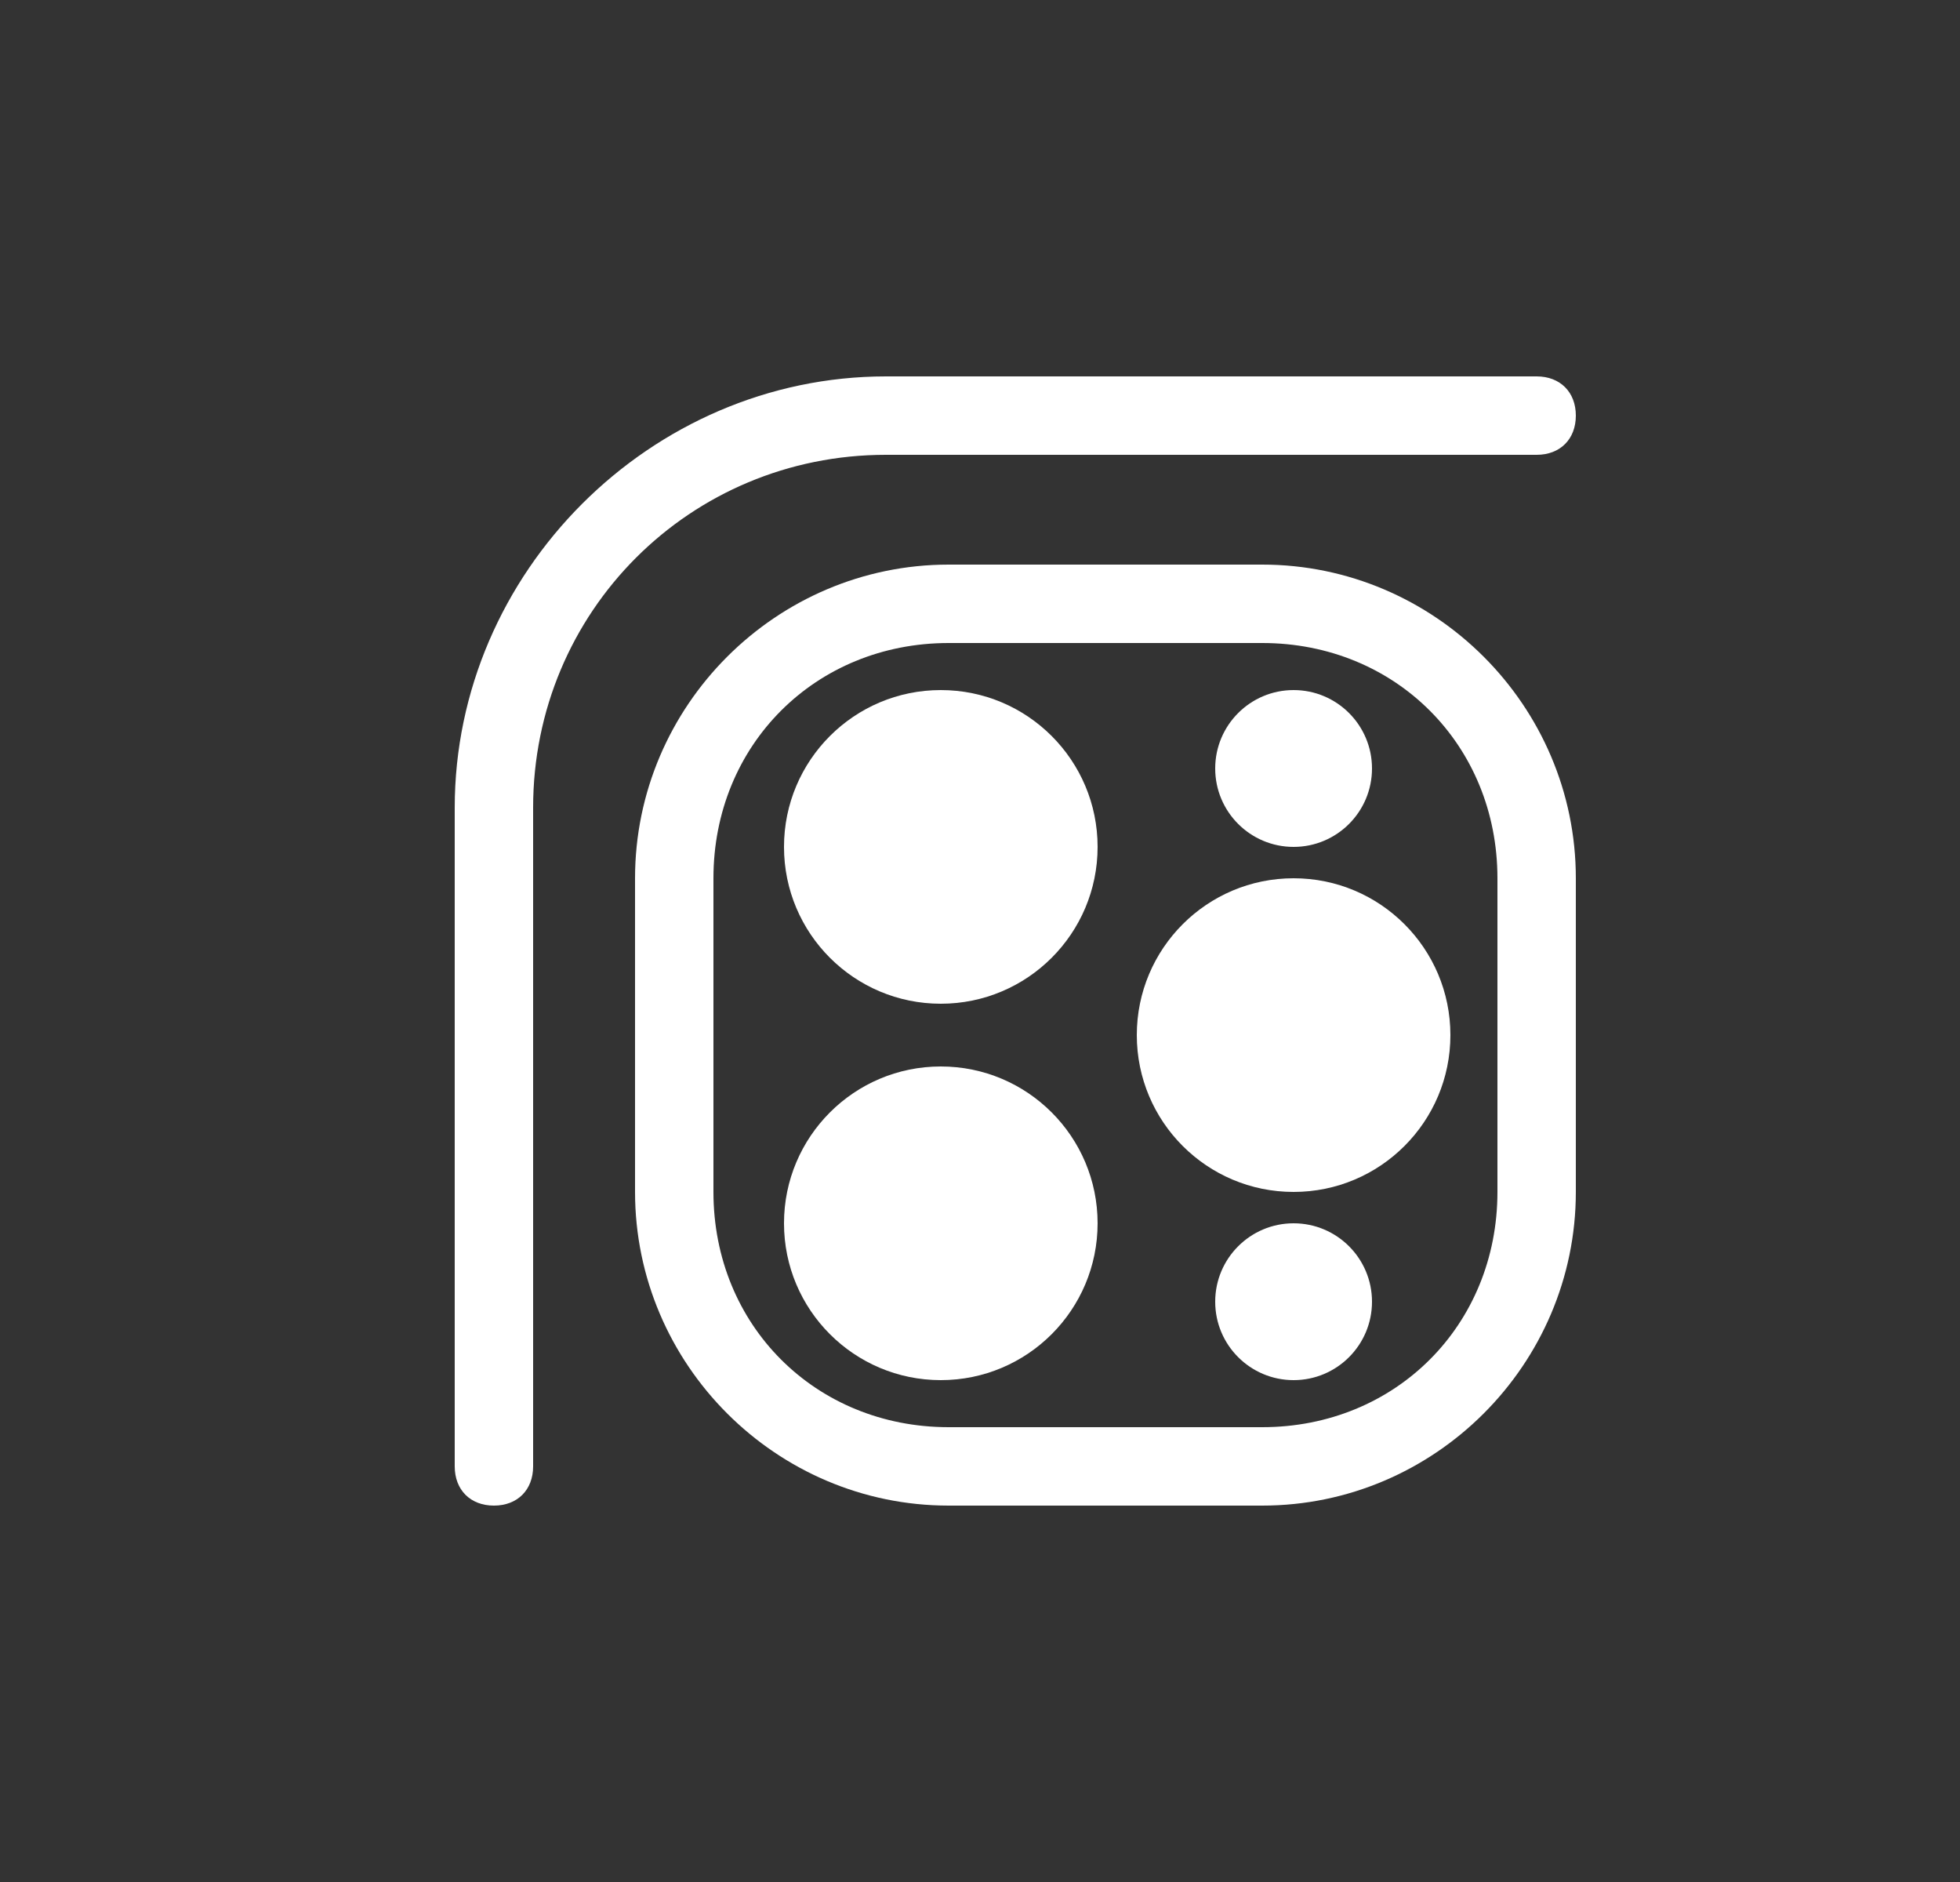
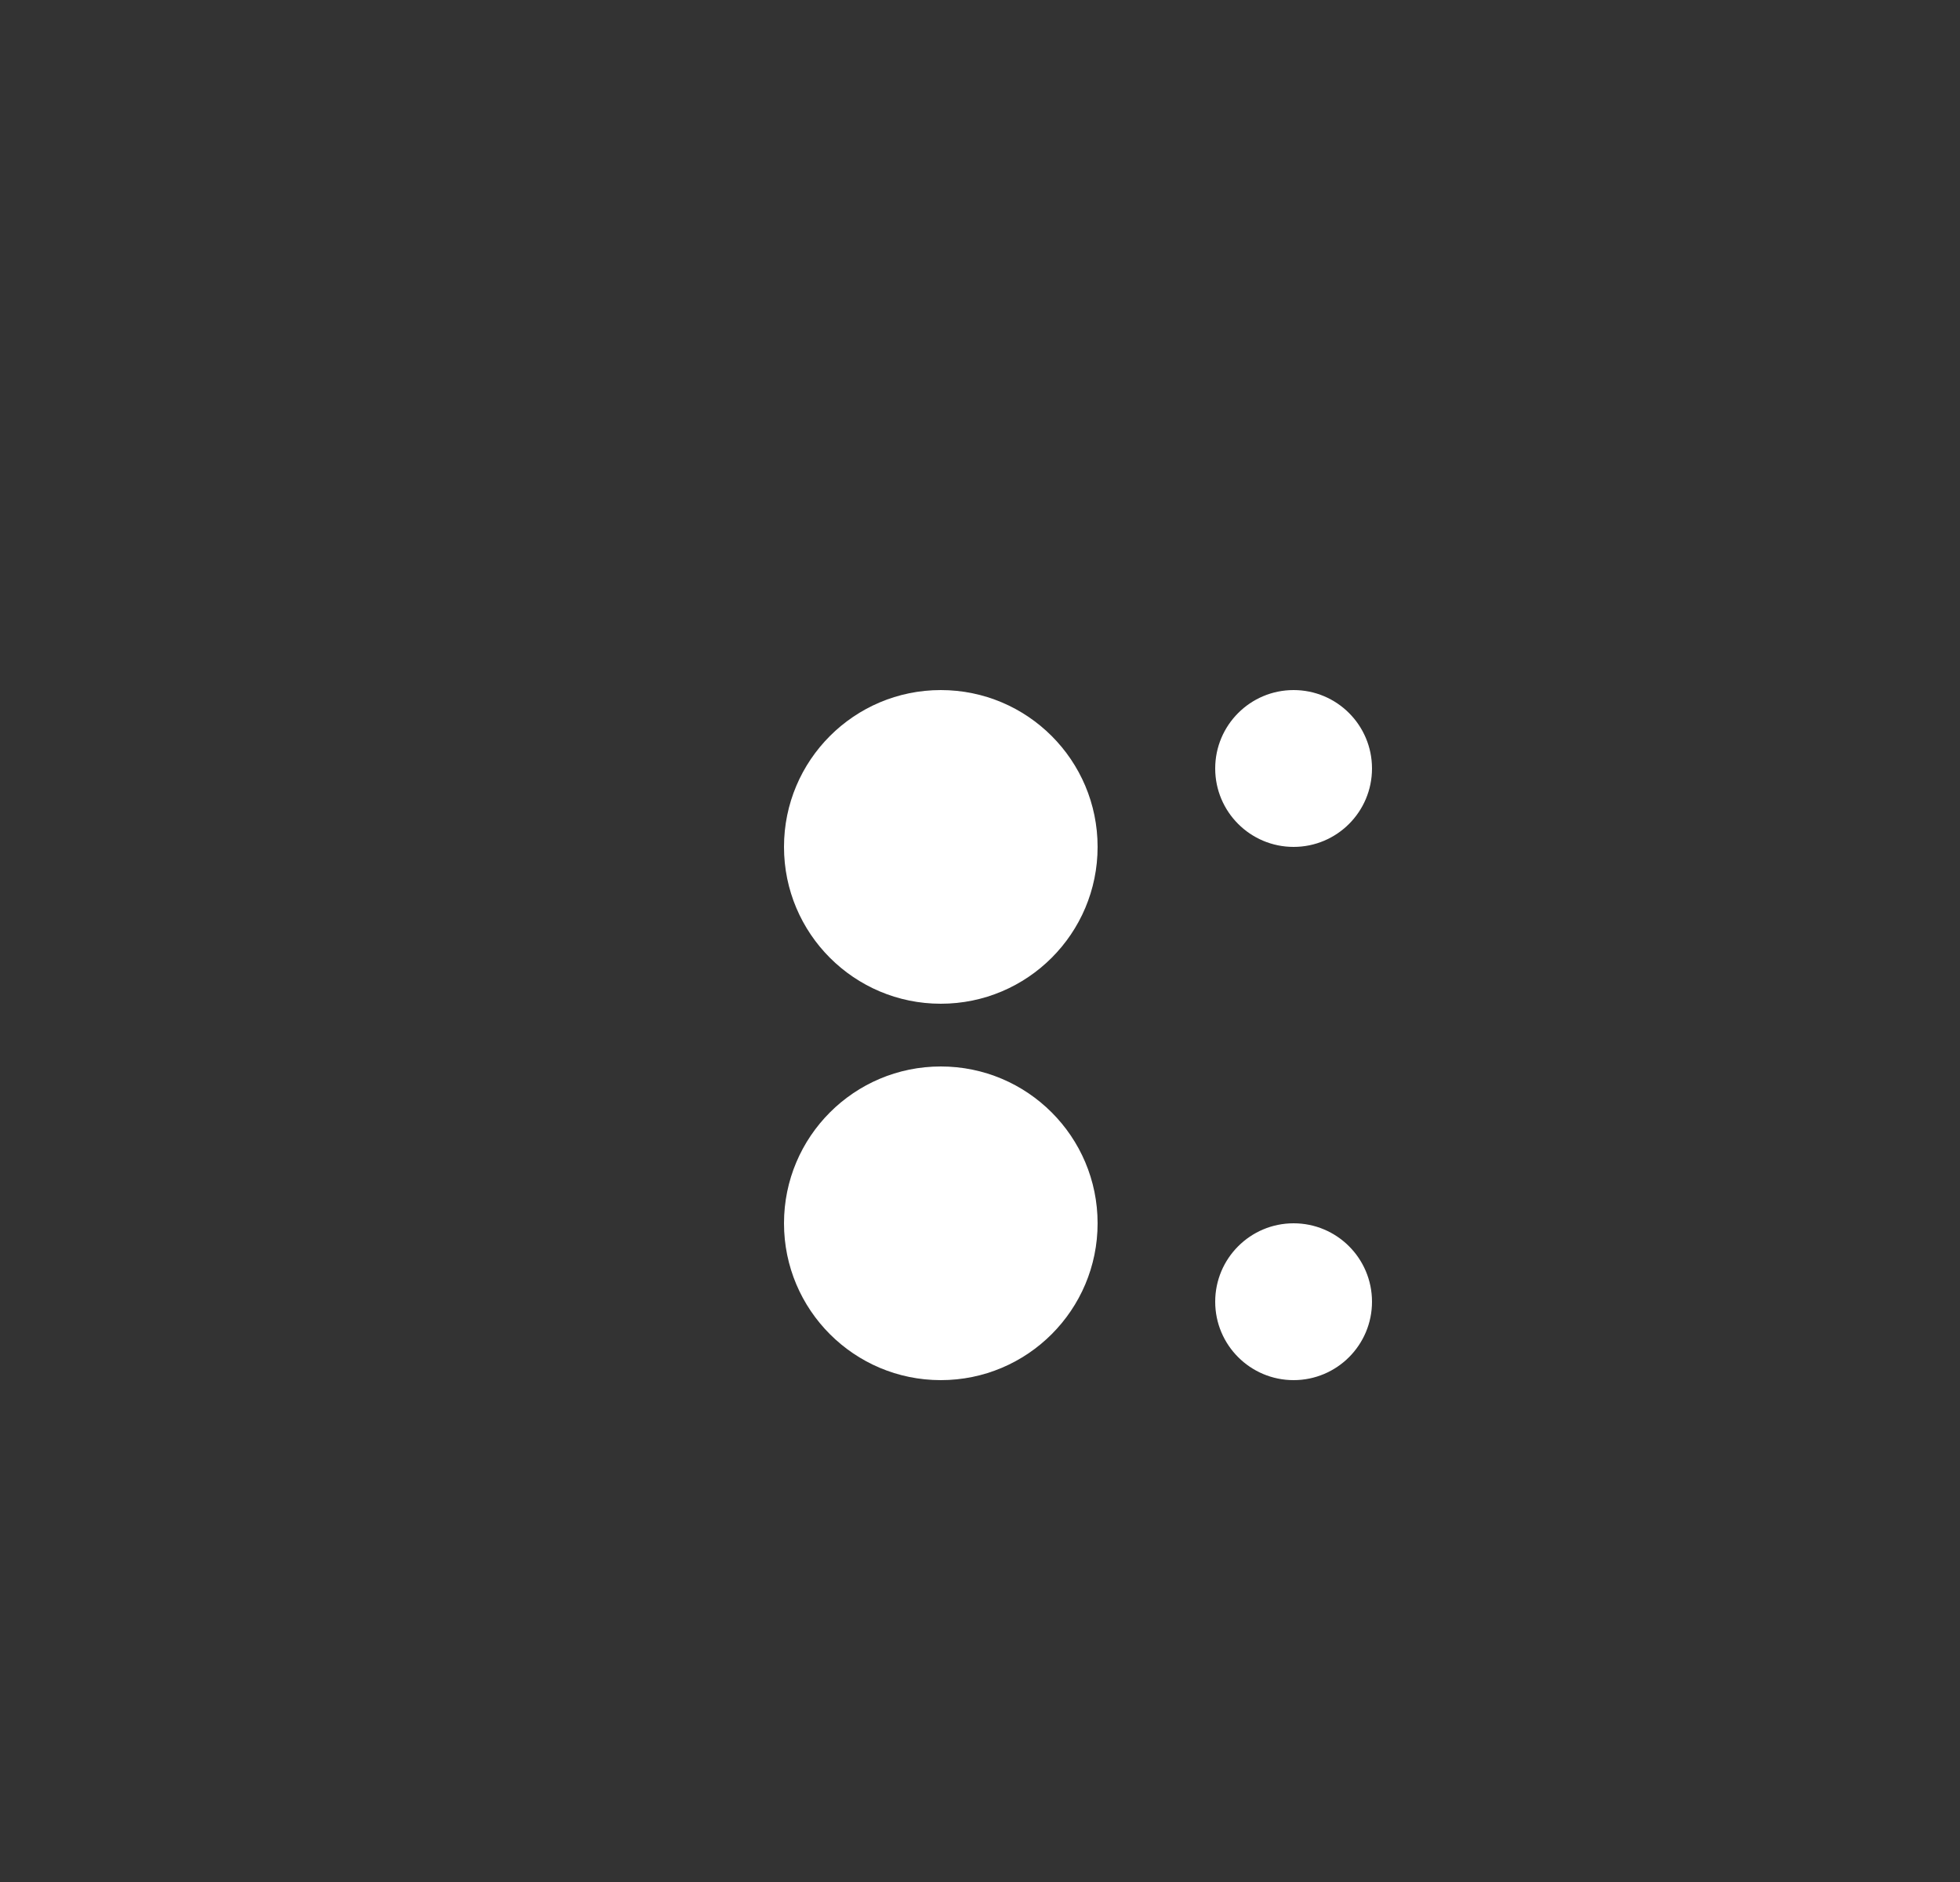
<svg xmlns="http://www.w3.org/2000/svg" version="1.1" viewBox="0 0 25 24">
  <rect x="0" y="0" width="25" height="24" fill="#333333" stroke="none" />
  <defs>
    <style>
      .cls-1 {
        fill-rule: evenodd;
      }

      .cls-1, .cls-2 {
        fill: #fff;
      }
    </style>
  </defs>
  <g>
    <g id="Layer_1">
-       <path class="cls-1" d="M5.8,10.3c0-3,2.5-5.5,5.5-5.5h8.3c.3,0,.5.2.5.5s-.2.5-.5.5h-8.3c-2.5,0-4.5,2-4.5,4.5v8.4c0,.3-.2.5-.5.5s-.5-.2-.5-.5v-8.4Z" />
-       <path class="cls-1" d="M16.1,8.2h-4c-1.7,0-3,1.3-3,3v4c0,1.7,1.3,3,3,3h4c1.7,0,3-1.3,3-3v-4c0-1.7-1.3-3-3-3ZM12.1,7.2c-2.2,0-4,1.8-4,4v4c0,2.2,1.8,4,4,4h4c2.2,0,4-1.8,4-4v-4c0-2.2-1.8-4-4-4h-4Z" />
      <circle class="cls-2" cx="12" cy="10.8" r="2" />
      <circle class="cls-2" cx="12" cy="15.6" r="2" />
-       <circle class="cls-2" cx="16.5" cy="13.2" r="2" />
      <circle class="cls-2" cx="16.5" cy="9.8" r="1" />
      <circle class="cls-2" cx="16.5" cy="16.6" r="1" />
    </g>
  </g>
</svg>